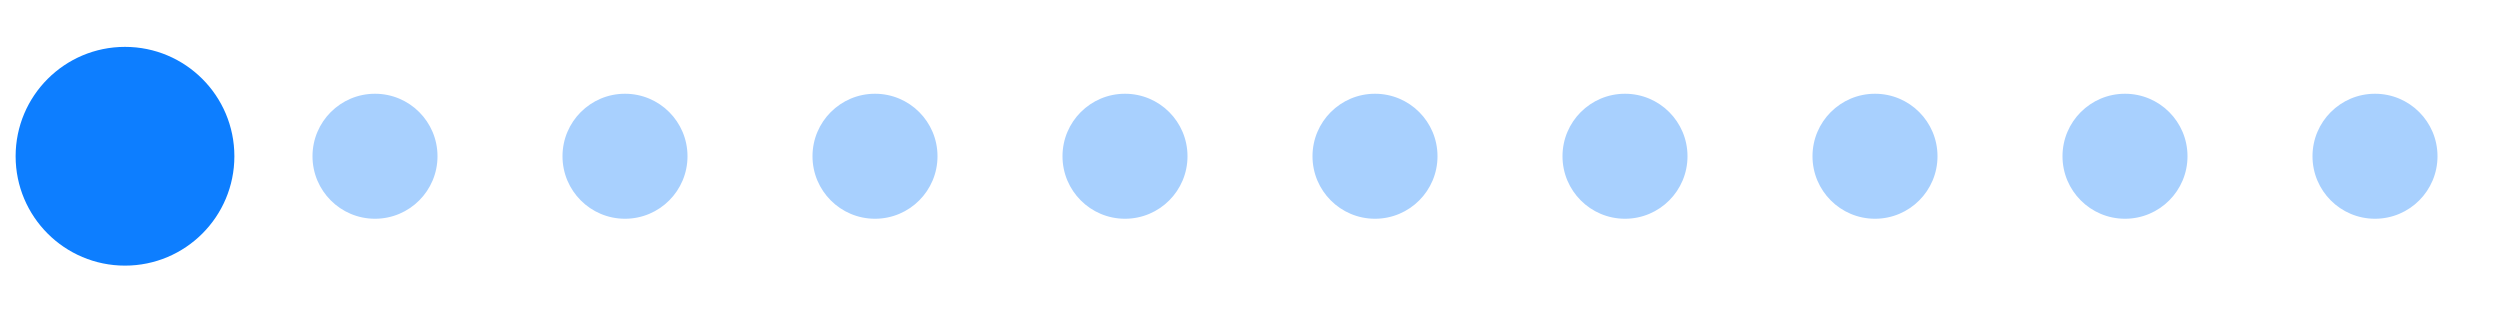
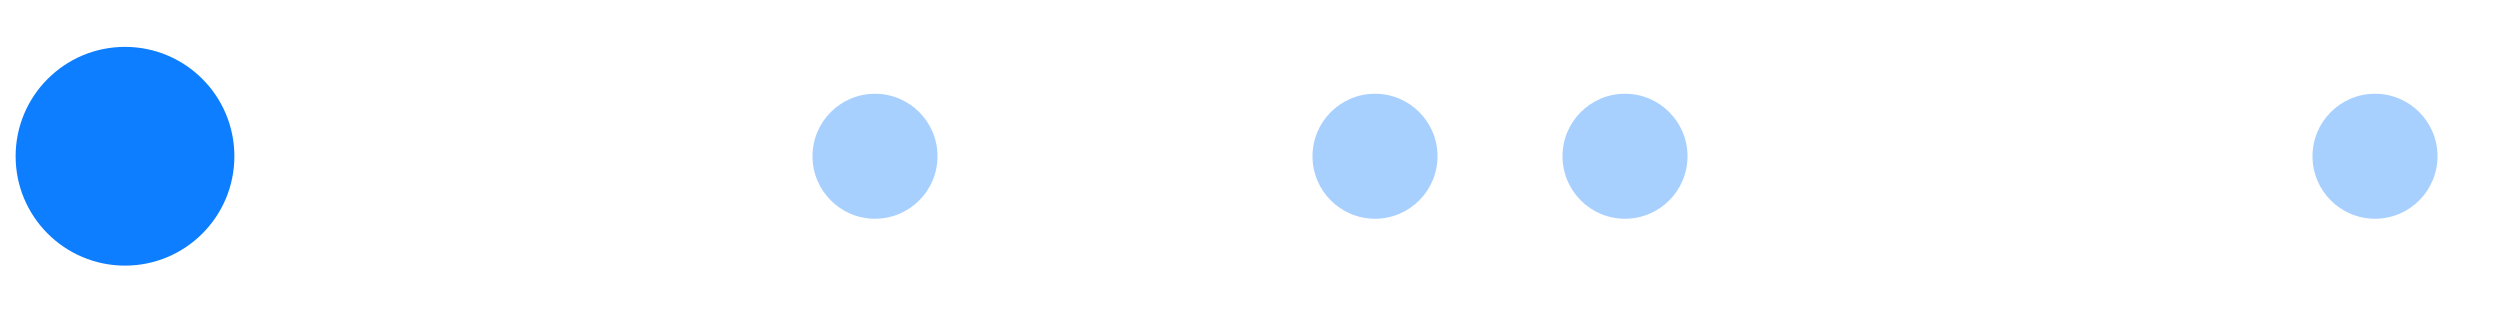
<svg xmlns="http://www.w3.org/2000/svg" width="160" height="20" viewBox="0 0 160 20" fill="none">
  <style>.Ellipse_139_457 {
      animation: 1.2s linear 0s infinite normal forwards running Ellipse_139_457;
      rx: 7px;
      ry: 7px;
      fill: rgba(13, 126, 255, 1);
    }
    @keyframes Ellipse_139_457 {
      0% {
        rx: 7px;
        ry: 7px;
        fill: rgba(13, 126, 255, 1);
      }
      8.33% {
        rx: 6px;
        ry: 6px;
        fill: rgba(66, 154, 255, 1);
      }
      16.67% {
        rx: 5px;
        ry: 5px;
        fill: rgba(117, 181, 255, 1);
      }
      25% {
        rx: 4px;
        ry: 4px;
        fill: rgba(168, 208, 254, 1);
      }
      100% {
        rx: 4px;
        ry: 4px;
        fill: rgba(168, 208, 254, 1);
      }
    }
    .Ellipse_140_361 {
      animation: 1.2s linear 0s infinite normal forwards running Ellipse_140_361;
      rx: 4px;
      ry: 4px;
      fill: rgba(168, 208, 254, 1);
    }
    @keyframes Ellipse_140_361 {
      0% {
        rx: 4px;
        ry: 4px;
        fill: rgba(168, 208, 254, 1);
      }
      8.33% {
        rx: 7px;
        ry: 7px;
        fill: rgba(13, 126, 255, 1);
      }
      16.67% {
        rx: 6px;
        ry: 6px;
        fill: rgba(66, 154, 255, 1);
      }
      25% {
        rx: 5px;
        ry: 5px;
        fill: rgba(117, 181, 255, 1);
      }
      33.33% {
        rx: 4px;
        ry: 4px;
        fill: rgba(168, 208, 254, 1);
      }
      100% {
        rx: 4px;
        ry: 4px;
        fill: rgba(168, 208, 254, 1);
      }
    }
    .Ellipse_141_706 {
      animation: 1.2s linear 0s infinite normal forwards running Ellipse_141_706;
      rx: 4px;
      ry: 4px;
      fill: rgba(168, 208, 254, 1);
    }
    @keyframes Ellipse_141_706 {
      0% {
        rx: 4px;
        ry: 4px;
        fill: rgba(168, 208, 254, 1);
      }
      8.33% {
        rx: 4px;
        ry: 4px;
        fill: rgba(90, 167, 255, 1);
      }
      16.67% {
        rx: 7px;
        ry: 7px;
        fill: rgba(13, 126, 255, 1);
      }
      25% {
        rx: 6px;
        ry: 6px;
        fill: rgba(66, 154, 255, 1);
      }
      33.33% {
        rx: 5px;
        ry: 5px;
        fill: rgba(117, 181, 255, 1);
      }
      41.67% {
        rx: 4px;
        ry: 4px;
        fill: rgba(168, 208, 254, 1);
      }
      100% {
        rx: 4px;
        ry: 4px;
        fill: rgba(168, 208, 254, 1);
      }
    }
    .Ellipse_142_810 {
      animation: 1.2s linear 0s infinite normal forwards running Ellipse_142_810;
      rx: 4px;
      ry: 4px;
      fill: rgba(168, 208, 254, 1);
    }
    @keyframes Ellipse_142_810 {
      0% {
        rx: 4px;
        ry: 4px;
        fill: rgba(168, 208, 254, 1);
      }
      16.67% {
        rx: 4px;
        ry: 4px;
        fill: rgba(168, 208, 254, 1);
      }
      25% {
        rx: 7px;
        ry: 7px;
        fill: rgba(13, 126, 255, 1);
      }
      33.33% {
        rx: 6px;
        ry: 6px;
        fill: rgba(66, 154, 255, 1);
      }
      41.67% {
        rx: 5px;
        ry: 5px;
        fill: rgba(117, 181, 255, 1);
      }
      50% {
        rx: 4px;
        ry: 4px;
        fill: rgba(168, 208, 254, 1);
      }
      100% {
        rx: 4px;
        ry: 4px;
        fill: rgba(168, 208, 254, 1);
      }
    }
    .Ellipse_143_113 {
      animation: 1.2s linear 0s infinite normal forwards running Ellipse_143_113;
      rx: 4px;
      ry: 4px;
      fill: rgba(168, 208, 254, 1);
    }
    @keyframes Ellipse_143_113 {
      0% {
        rx: 4px;
        ry: 4px;
        fill: rgba(168, 208, 254, 1);
      }
      25% {
        rx: 4px;
        ry: 4px;
        fill: rgba(168, 208, 254, 1);
      }
      33.33% {
        rx: 7px;
        ry: 7px;
        fill: rgba(13, 126, 255, 1);
      }
      41.67% {
        rx: 6px;
        ry: 6px;
        fill: rgba(66, 154, 255, 1);
      }
      50% {
        rx: 5px;
        ry: 5px;
        fill: rgba(117, 181, 255, 1);
      }
      58.33% {
        rx: 4px;
        ry: 4px;
        fill: rgba(168, 208, 254, 1);
      }
      100% {
        rx: 4px;
        ry: 4px;
        fill: rgba(168, 208, 254, 1);
      }
    }
    .Ellipse_144_823 {
      animation: 1.2s linear 0s infinite normal forwards running Ellipse_144_823;
      rx: 4px;
      ry: 4px;
      fill: rgba(168, 208, 254, 1);
    }
    @keyframes Ellipse_144_823 {
      0% {
        rx: 4px;
        ry: 4px;
        fill: rgba(168, 208, 254, 1);
      }
      33.33% {
        rx: 4px;
        ry: 4px;
        fill: rgba(168, 208, 254, 1);
      }
      41.67% {
        rx: 7px;
        ry: 7px;
        fill: rgba(13, 126, 255, 1);
      }
      50% {
        rx: 6px;
        ry: 6px;
        fill: rgba(66, 154, 255, 1);
      }
      58.33% {
        rx: 5px;
        ry: 5px;
        fill: rgba(117, 181, 255, 1);
      }
      66.67% {
        rx: 4px;
        ry: 4px;
        fill: rgba(168, 208, 254, 1);
      }
      100% {
        rx: 4px;
        ry: 4px;
        fill: rgba(168, 208, 254, 1);
      }
    }
    .Ellipse_145_209 {
      animation: 1.2s linear 0s infinite normal forwards running Ellipse_145_209;
      rx: 4px;
      ry: 4px;
      fill: rgba(168, 208, 254, 1);
    }
    @keyframes Ellipse_145_209 {
      0% {
        rx: 4px;
        ry: 4px;
        fill: rgba(168, 208, 254, 1);
      }
      41.67% {
        rx: 4px;
        ry: 4px;
        fill: rgba(168, 208, 254, 1);
      }
      50% {
        rx: 7px;
        ry: 7px;
        fill: rgba(13, 126, 255, 1);
      }
      58.33% {
        rx: 6px;
        ry: 6px;
        fill: rgba(66, 154, 255, 1);
      }
      66.67% {
        rx: 5px;
        ry: 5px;
        fill: rgba(117, 181, 255, 1);
      }
      75% {
        rx: 4px;
        ry: 4px;
        fill: rgba(168, 208, 254, 1);
      }
      100% {
        rx: 4px;
        ry: 4px;
        fill: rgba(168, 208, 254, 1);
      }
    }
    .Ellipse_146_463 {
      animation: 1.2s linear 0s infinite normal forwards running Ellipse_146_463;
      rx: 4px;
      ry: 4px;
      fill: rgba(168, 208, 254, 1);
    }
    @keyframes Ellipse_146_463 {
      0% {
        rx: 4px;
        ry: 4px;
        fill: rgba(168, 208, 254, 1);
      }
      50% {
        rx: 4px;
        ry: 4px;
        fill: rgba(168, 208, 254, 1);
      }
      58.33% {
        rx: 7px;
        ry: 7px;
        fill: rgba(13, 126, 255, 1);
      }
      66.67% {
        rx: 6px;
        ry: 6px;
        fill: rgba(66, 154, 255, 1);
      }
      75% {
        rx: 5px;
        ry: 5px;
        fill: rgba(117, 181, 255, 1);
      }
      83.33% {
        rx: 4px;
        ry: 4px;
        fill: rgba(168, 208, 254, 1);
      }
      100% {
        rx: 4px;
        ry: 4px;
        fill: rgba(168, 208, 254, 1);
      }
    }
    .Ellipse_147_803 {
      animation: 1.2s linear 0s infinite normal forwards running Ellipse_147_803;
      rx: 4px;
      ry: 4px;
      fill: rgba(168, 208, 254, 1);
    }
    @keyframes Ellipse_147_803 {
      0% {
        rx: 4px;
        ry: 4px;
        fill: rgba(168, 208, 254, 1);
      }
      58.33% {
        rx: 4px;
        ry: 4px;
        fill: rgba(168, 208, 254, 1);
      }
      66.67% {
        rx: 7px;
        ry: 7px;
        fill: rgba(13, 126, 255, 1);
      }
      75% {
        rx: 6px;
        ry: 6px;
        fill: rgba(66, 154, 255, 1);
      }
      83.33% {
        rx: 5px;
        ry: 5px;
        fill: rgba(117, 181, 255, 1);
      }
      91.67% {
        rx: 4px;
        ry: 4px;
        fill: rgba(168, 208, 254, 1);
      }
      100% {
        rx: 4px;
        ry: 4px;
        fill: rgba(168, 208, 254, 1);
      }
    }
    .Ellipse_148_189 {
      animation: 1.2s linear 0s infinite normal forwards running Ellipse_148_189;
      rx: 4px;
      ry: 4px;
      fill: rgba(168, 208, 254, 1);
    }
    @keyframes Ellipse_148_189 {
      0% {
        rx: 4px;
        ry: 4px;
        fill: rgba(168, 208, 254, 1);
      }
      66.67% {
        rx: 4px;
        ry: 4px;
        fill: rgba(168, 208, 254, 1);
      }
      75% {
        rx: 7px;
        ry: 7px;
        fill: rgba(13, 126, 255, 1);
      }
      83.33% {
        rx: 6px;
        ry: 6px;
        fill: rgba(66, 154, 255, 1);
      }
      91.67% {
        rx: 5px;
        ry: 5px;
        fill: rgba(117, 181, 255, 1);
      }
      100% {
        rx: 4px;
        ry: 4px;
        fill: rgba(168, 208, 254, 1);
      }
    }</style>
  <g clip-path="url(#clip_0_508)" width="160" height="20" data-name="▶ redirect_loading">
    <ellipse fill="#A8D1FF" data-name="Ellipse 139" class="Ellipse_139_457" transform="translate(8 10)" rx="4" ry="4" />
-     <ellipse fill="#A8D1FF" data-name="Ellipse 140" class="Ellipse_140_361" transform="translate(24 10)" rx="4" ry="4" />
-     <ellipse fill="#A8D1FF" data-name="Ellipse 141" class="Ellipse_141_706" transform="translate(40 10)" rx="4" ry="4" />
    <ellipse fill="#A8D1FF" data-name="Ellipse 142" class="Ellipse_142_810" transform="translate(56 10)" rx="4" ry="4" />
-     <ellipse fill="#A8D1FF" data-name="Ellipse 143" class="Ellipse_143_113" transform="translate(72 10)" rx="4" ry="4" />
    <ellipse fill="#A8D1FF" data-name="Ellipse 144" class="Ellipse_144_823" transform="translate(88 10)" rx="4" ry="4" />
    <ellipse fill="#A8D1FF" data-name="Ellipse 145" class="Ellipse_145_209" transform="translate(104 10)" rx="4" ry="4" />
-     <ellipse fill="#A8D1FF" data-name="Ellipse 146" class="Ellipse_146_463" transform="translate(120 10)" rx="4" ry="4" />
-     <ellipse fill="#9ECBFF" data-name="Ellipse 147" class="Ellipse_147_803" transform="translate(136 10)" rx="4.2" ry="4.2" />
    <ellipse fill="#6BB0FF" data-name="Ellipse 148" class="Ellipse_148_189" transform="translate(152 10)" rx="5.2" ry="5.2" />
  </g>
  <defs>
    <clipPath id="clip_0_508">
      <rect width="160" height="20" />
    </clipPath>
  </defs>
</svg>